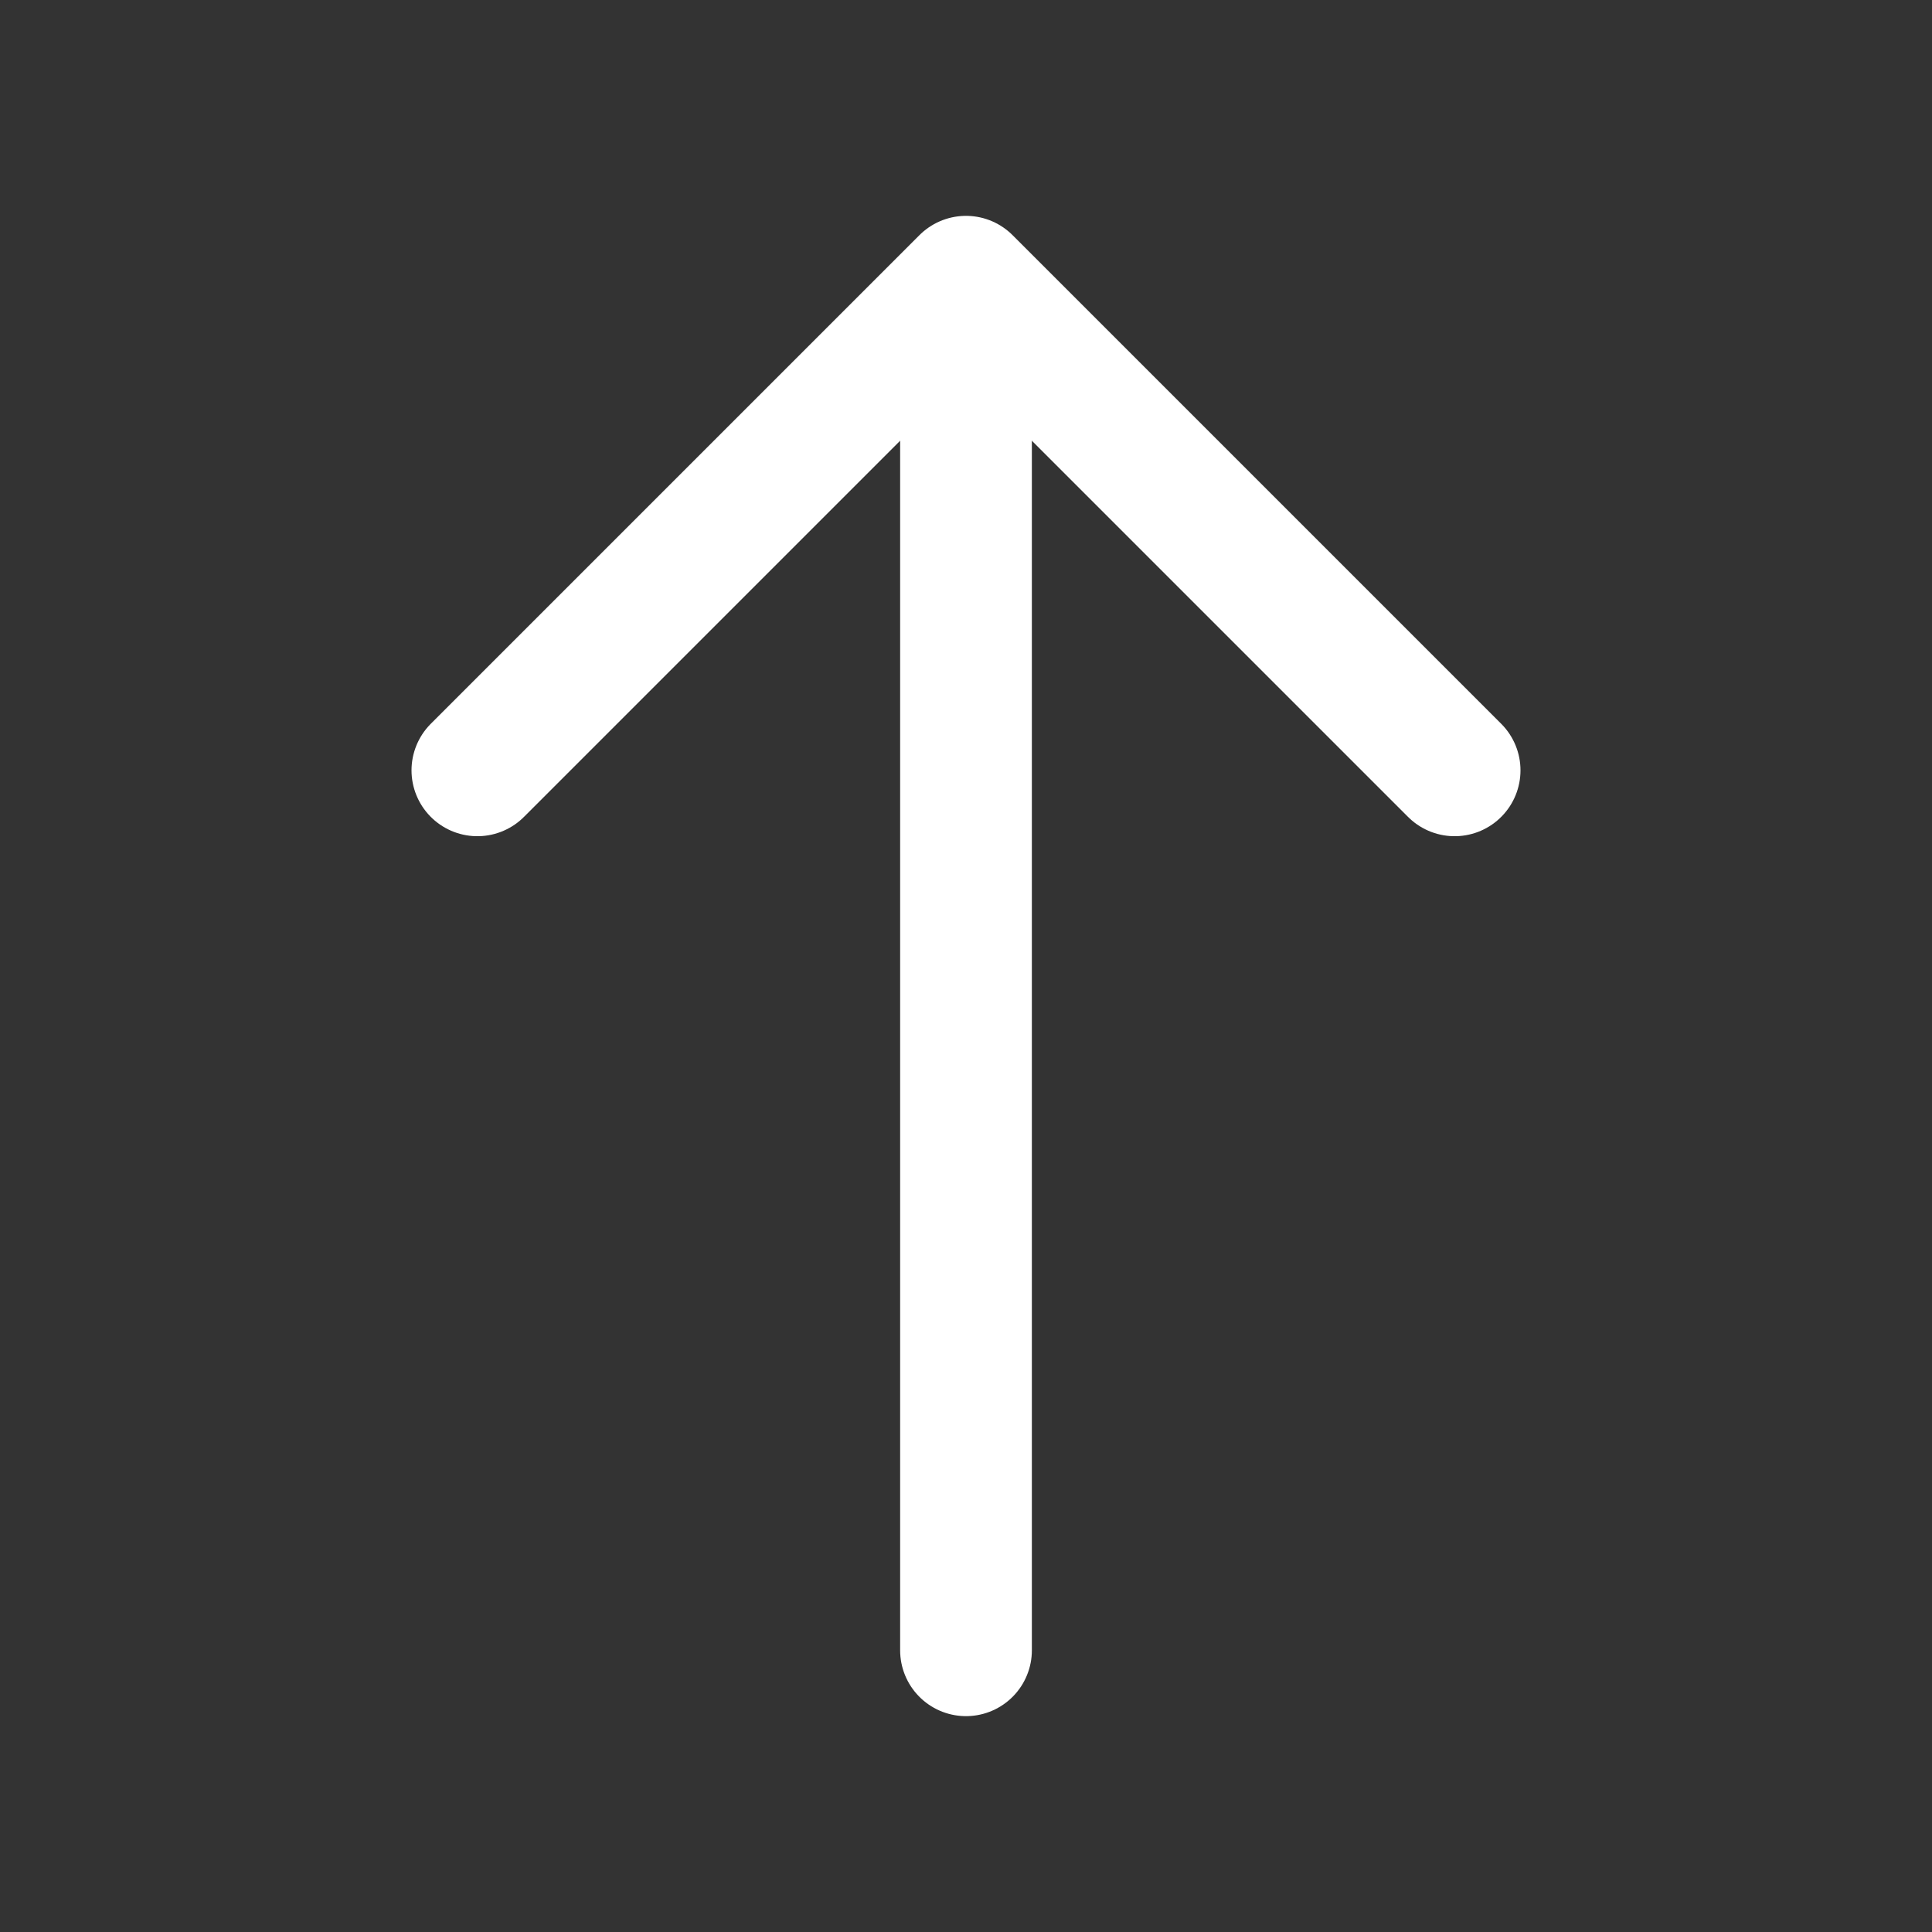
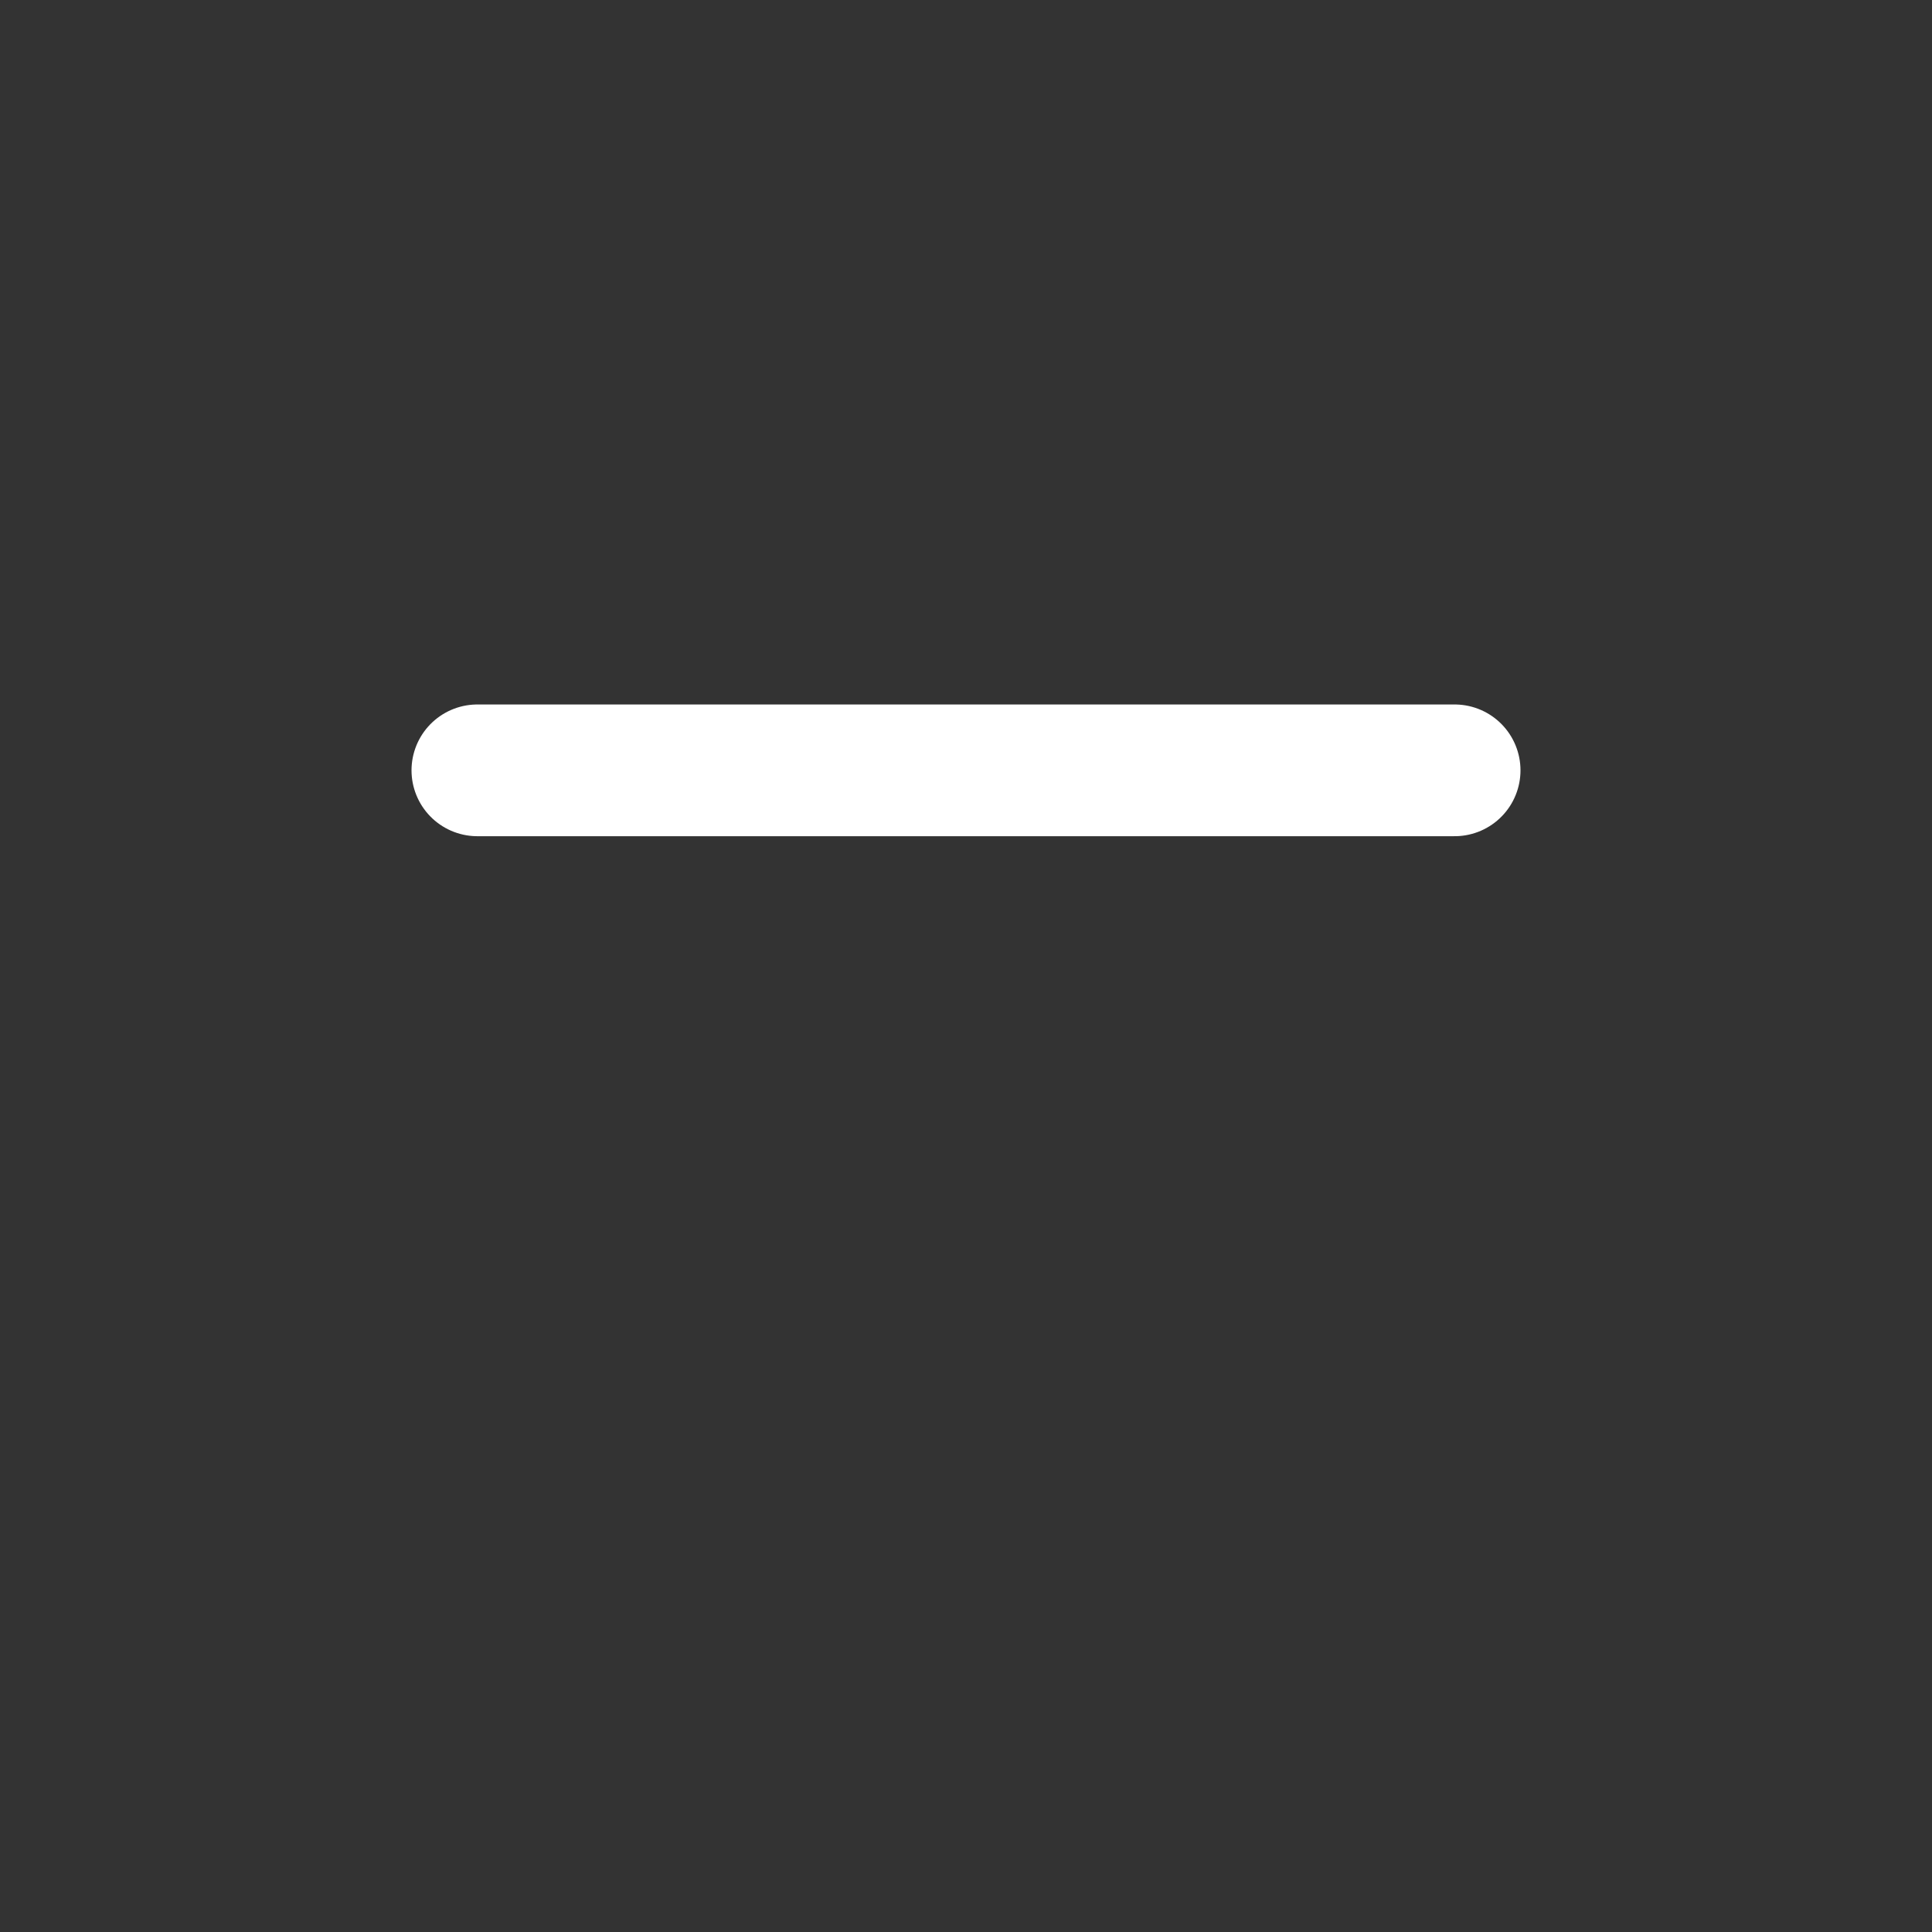
<svg xmlns="http://www.w3.org/2000/svg" width="22" height="22" viewBox="0 0 22 22" fill="none">
  <rect x="0" y="0" width="22" height="22" fill="#333333" stroke="none" />
-   <path d="M16.564 8.772L11 3.208L5.436 8.772" stroke="white" stroke-width="1.5" stroke-miterlimit="10" stroke-linecap="round" stroke-linejoin="round" />
-   <path d="M11 18.792V3.364" stroke="white" stroke-width="1.5" stroke-miterlimit="10" stroke-linecap="round" stroke-linejoin="round" />
+   <path d="M16.564 8.772L5.436 8.772" stroke="white" stroke-width="1.5" stroke-miterlimit="10" stroke-linecap="round" stroke-linejoin="round" />
</svg>